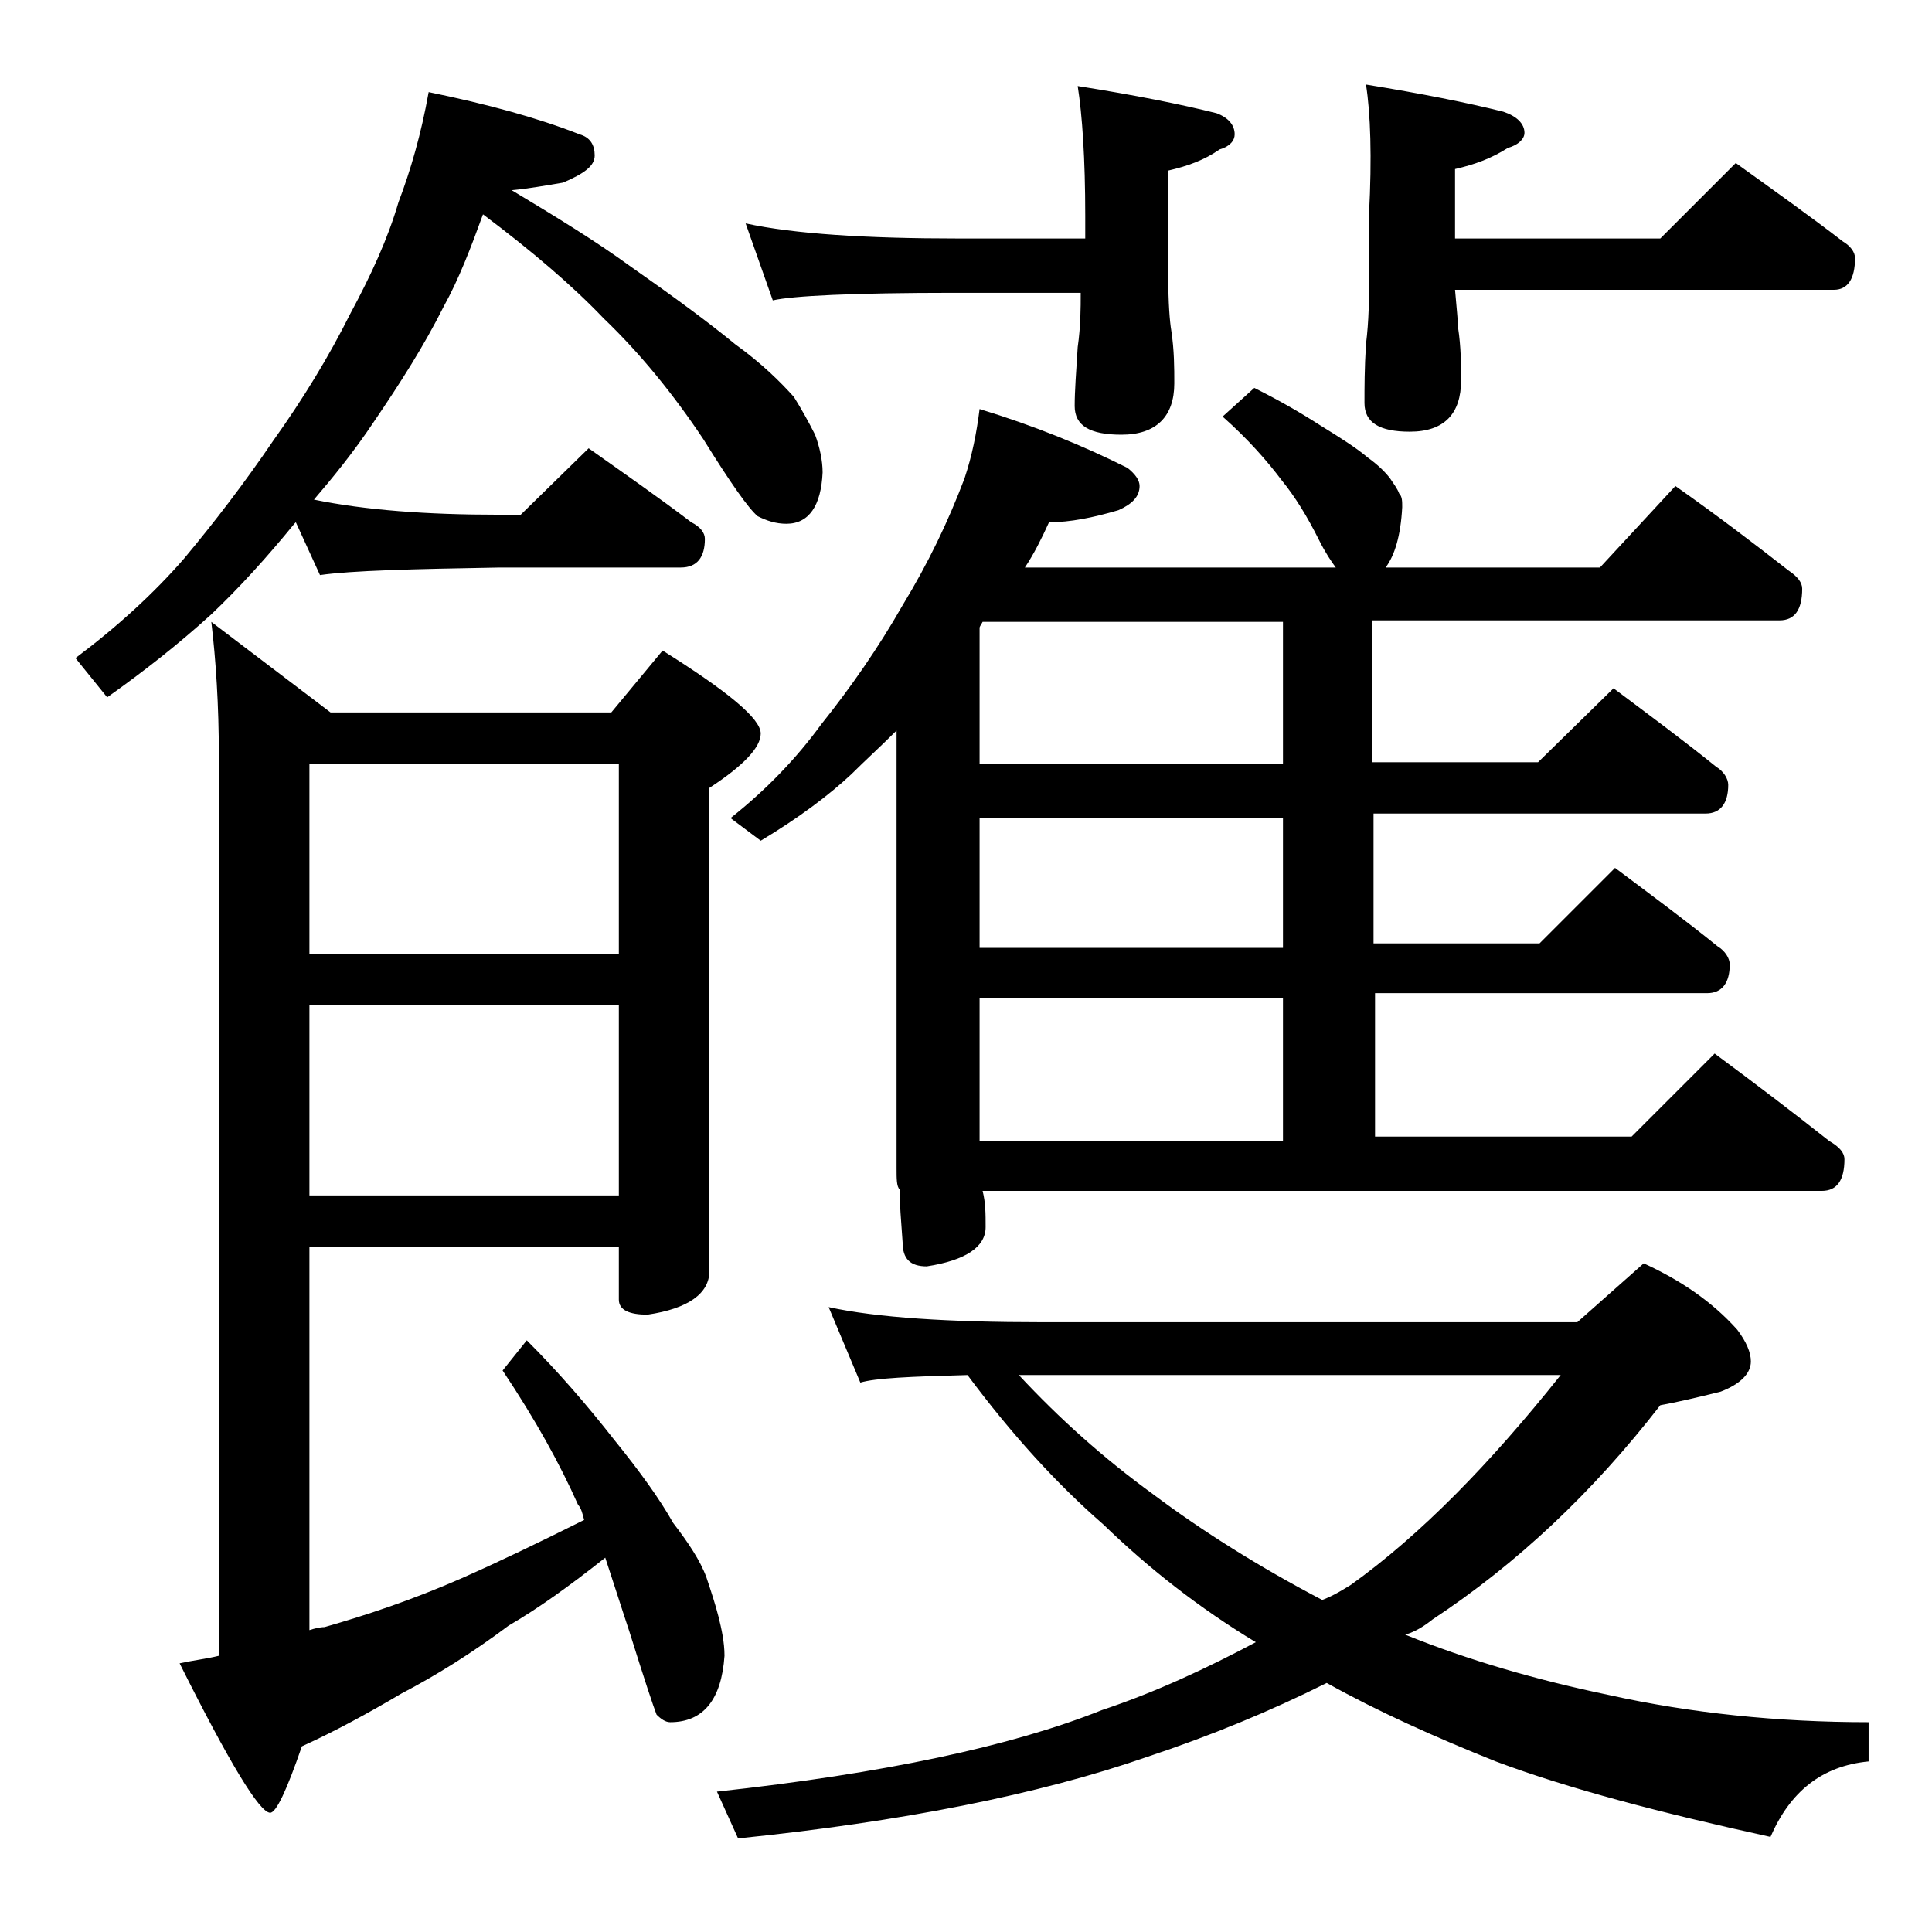
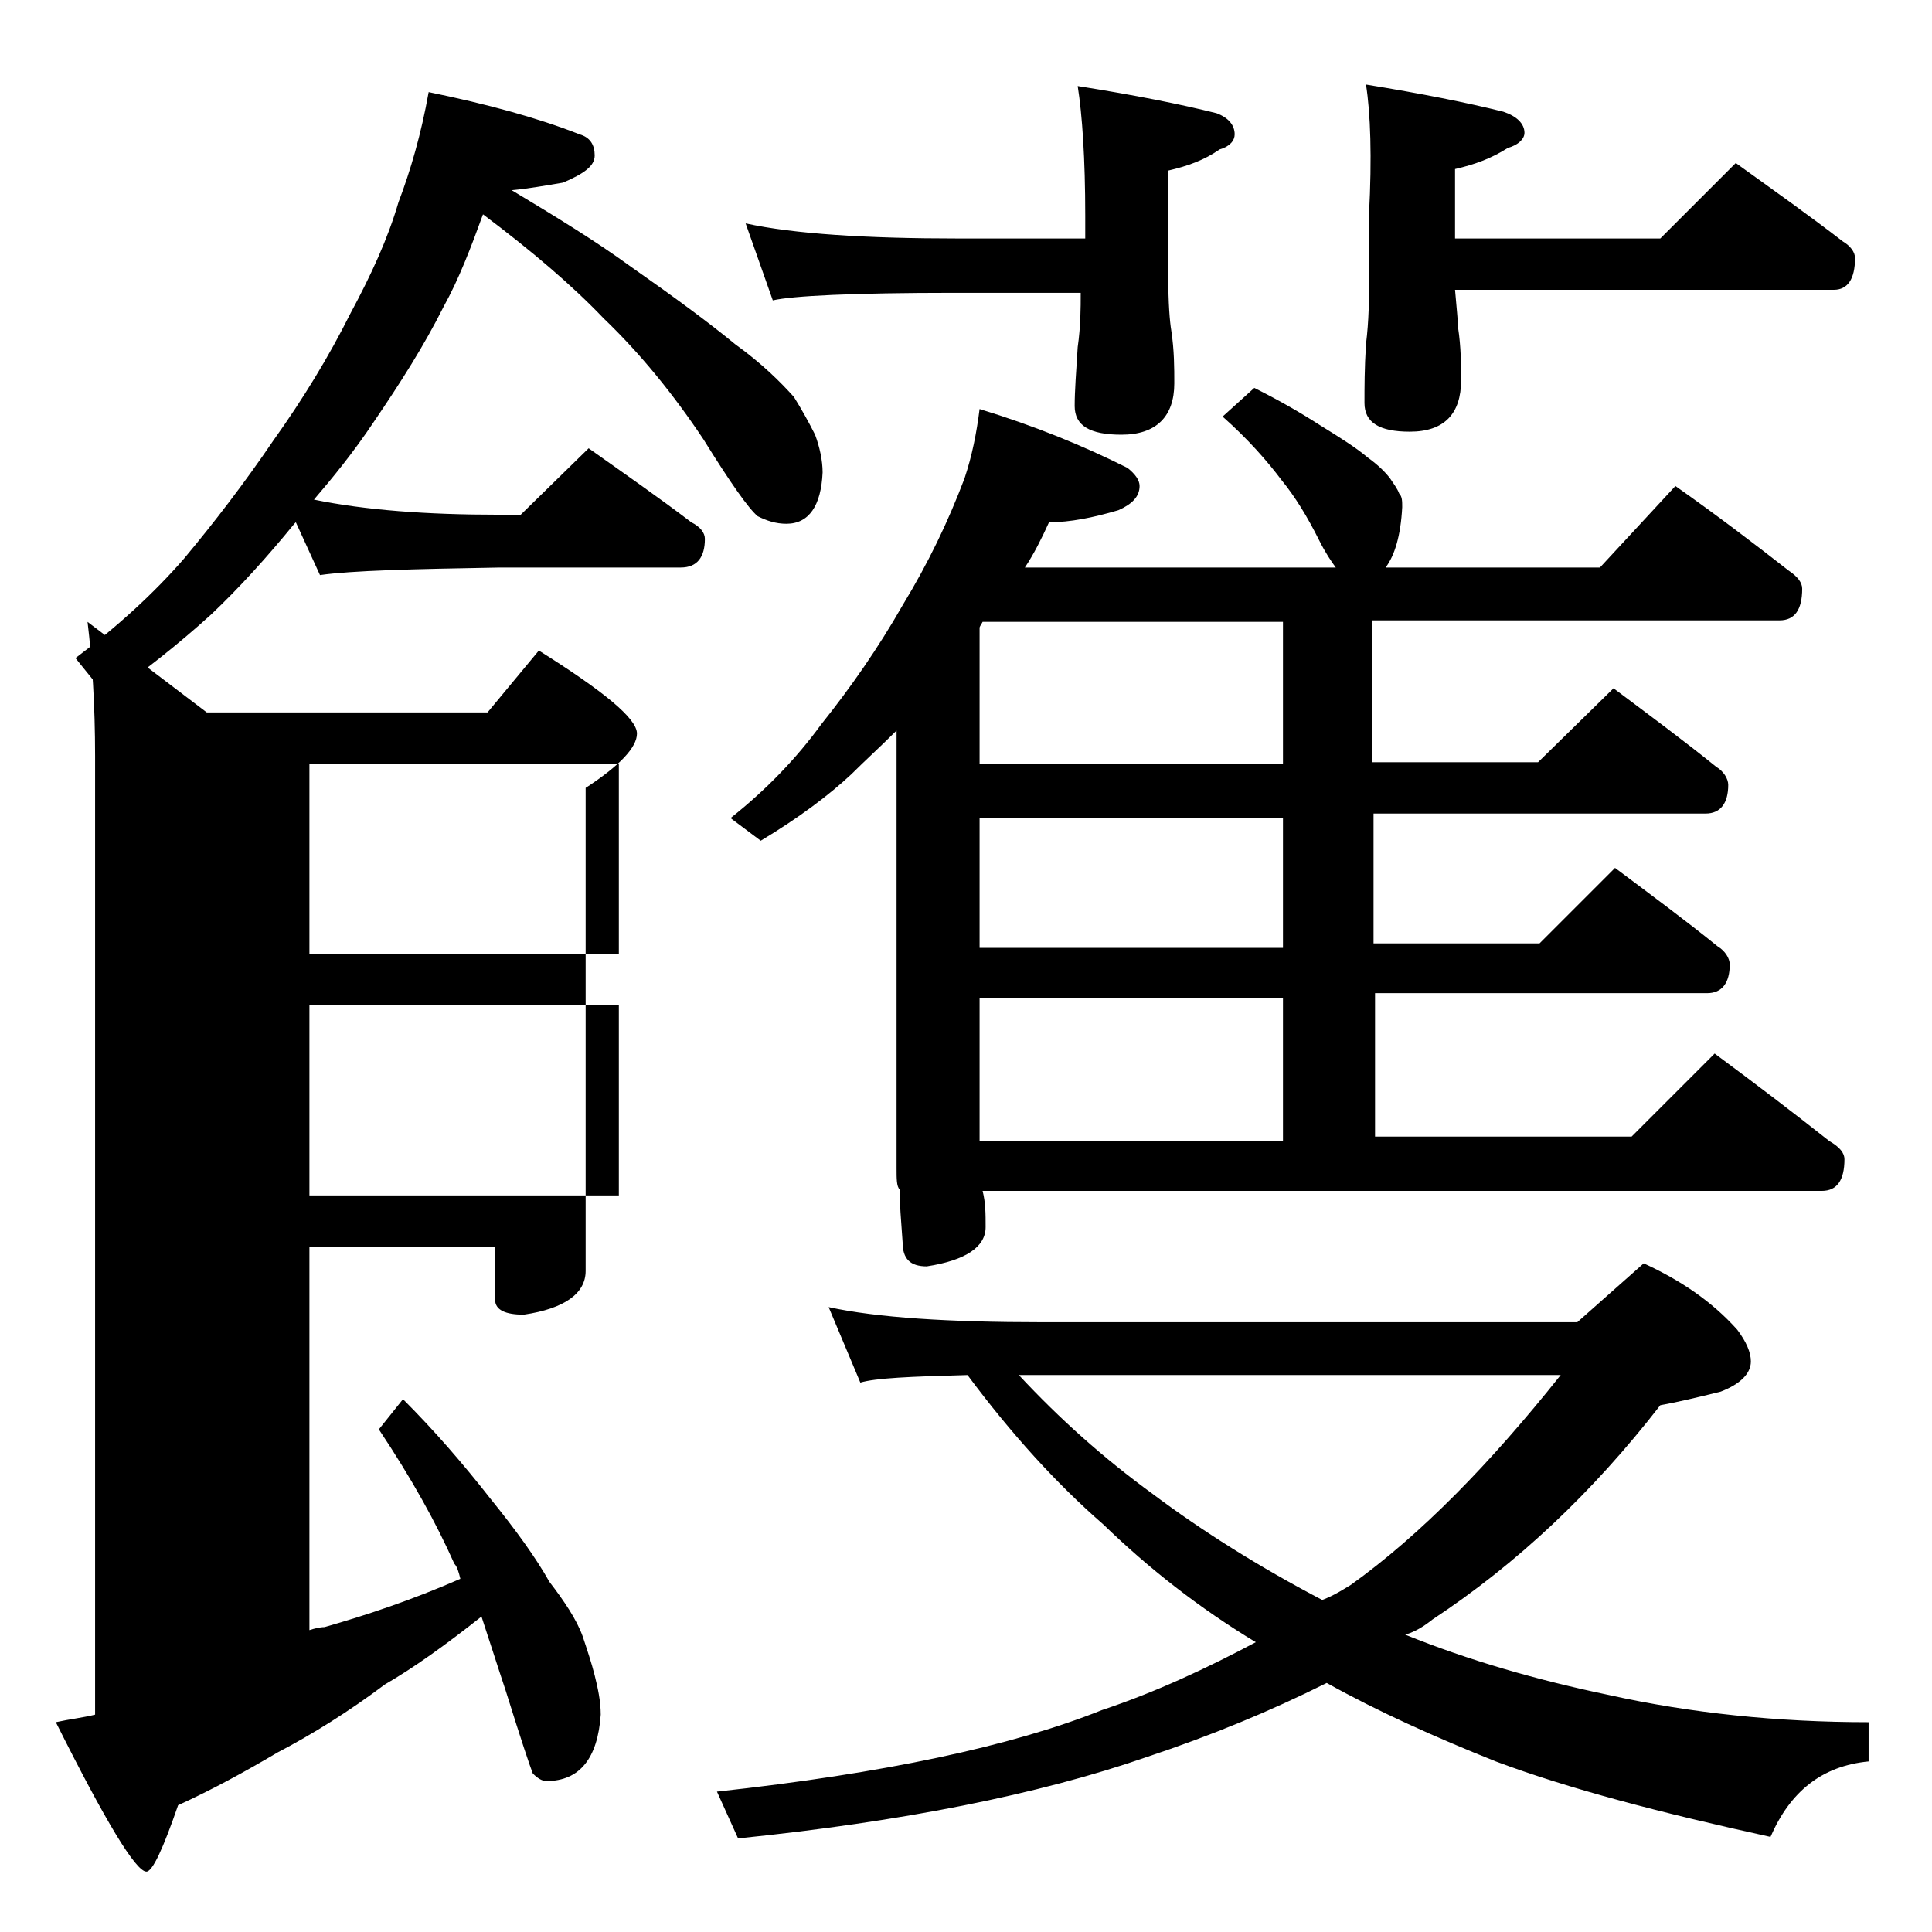
<svg xmlns="http://www.w3.org/2000/svg" version="1.1" id="Layer_1" x="0px" y="0px" viewBox="0 0 128 128" enable-background="new 0 0 128 128" xml:space="preserve">
-   <path d="M28.4,6.1c3.9,0.8,7.2,1.7,10,2.8c0.7,0.2,1,0.7,1,1.4c0,0.7-0.7,1.2-2.1,1.8c-1.2,0.2-2.3,0.4-3.4,0.5c3,1.8,5.6,3.4,7.8,5  c3,2.1,5.3,3.8,7,5.2c1.8,1.3,3,2.5,3.9,3.5c0.5,0.8,1,1.7,1.4,2.5c0.3,0.8,0.5,1.7,0.5,2.5c-0.1,2.2-0.9,3.4-2.4,3.4  c-0.7,0-1.3-0.2-1.9-0.5c-0.6-0.5-1.8-2.2-3.6-5.1c-2-3-4.2-5.7-6.6-8c-2.1-2.2-4.8-4.5-8-6.9c-0.8,2.2-1.6,4.3-2.6,6.1  c-1.3,2.6-2.9,5.1-4.6,7.6c-1.4,2.1-2.8,3.8-4,5.2c3.4,0.7,7.5,1,12.2,1h1.5l4.5-4.4c2.4,1.7,4.7,3.3,6.8,4.9  c0.6,0.3,0.9,0.7,0.9,1.1c0,1.2-0.5,1.9-1.6,1.9h-12c-5.8,0.1-9.8,0.2-11.9,0.5l-1.6-3.5l-0.1,0.1c-1.8,2.2-3.6,4.2-5.5,6  c-2.2,2-4.5,3.8-6.9,5.5L5,43.6c2.8-2.1,5.2-4.3,7.2-6.6c2-2.4,4-5,5.9-7.8c2-2.8,3.7-5.6,5.1-8.4c1.4-2.6,2.5-5,3.2-7.4  C27.2,11.3,27.9,8.9,28.4,6.1z M20.5,82.6V108c0.3-0.1,0.7-0.2,1-0.2c2.8-0.8,5.8-1.8,9-3.2c2.5-1.1,5.2-2.4,8.2-3.9  c-0.1-0.4-0.2-0.8-0.4-1c-1.2-2.7-2.8-5.6-5-8.9l1.6-2c2.1,2.1,4,4.3,5.8,6.6c1.7,2.1,3,3.9,3.9,5.5c1,1.3,1.8,2.5,2.2,3.6  c0.3,0.9,0.6,1.8,0.8,2.6c0.2,0.8,0.4,1.7,0.4,2.6c-0.2,2.9-1.4,4.4-3.6,4.4c-0.3,0-0.6-0.2-0.9-0.5c-0.2-0.5-0.8-2.3-1.8-5.5  c-0.6-1.8-1.1-3.4-1.6-4.9c-2.4,1.9-4.5,3.4-6.4,4.5c-2.4,1.8-4.8,3.3-7.1,4.5c-2.2,1.3-4.4,2.5-6.6,3.5c-1,2.9-1.7,4.4-2.1,4.4  c-0.7,0-2.7-3.3-6-9.9c0.9-0.2,1.8-0.3,2.6-0.5V50.1c0-3.4-0.2-6.4-0.5-8.9l7.9,6h18.6l3.4-4.1c4.3,2.7,6.5,4.5,6.5,5.5  c0,0.9-1.1,2.1-3.4,3.6v32c0,1.5-1.4,2.5-4.1,2.9c-1.2,0-1.9-0.3-1.9-1v-3.5H20.5z M20.5,50.6v12.6H41V50.6H20.5z M20.5,66.6v12.6  H41V66.6H20.5z M54.9,86.6c3.2,0.7,8,1,14.1,1h35.5l4.4-3.9c2.4,1.1,4.5,2.5,6.2,4.4c0.6,0.8,0.9,1.5,0.9,2.1c0,0.8-0.7,1.5-2,2  c-1.6,0.4-2.9,0.7-4,0.9c-4.5,5.8-9.5,10.5-15.1,14.2c-0.5,0.4-1.1,0.8-1.8,1c4.2,1.7,8.7,3,13.5,4c5.4,1.2,11.2,1.8,17.2,1.8v2.6  c-3.1,0.3-5.2,2-6.5,5c-7.3-1.6-13.4-3.2-18.2-5c-4-1.6-7.8-3.3-11.2-5.2c-3.8,1.9-7.7,3.5-11.9,4.9c-7.2,2.5-16.3,4.3-27.1,5.4  l-1.4-3.1c11-1.2,19.5-3,25.5-5.4c3.6-1.2,7-2.8,10.2-4.5c-3.8-2.3-7.1-4.9-10.1-7.8c-3.1-2.7-6.1-6-9-9.9c-3.8,0.1-6.1,0.2-7.1,0.5  L54.9,86.6z M64.9,27.1c3.6,1.1,6.8,2.4,9.8,3.9c0.5,0.4,0.8,0.8,0.8,1.2c0,0.7-0.5,1.2-1.4,1.6c-1.7,0.5-3.2,0.8-4.6,0.8  c-0.5,1.1-1,2.1-1.6,3h20.6c-0.3-0.4-0.7-1-1.1-1.8c-0.8-1.6-1.6-2.9-2.5-4c-0.9-1.2-2.2-2.7-3.9-4.2l2.1-1.9c1.6,0.8,3,1.6,4.4,2.5  c1.3,0.8,2.4,1.5,3.1,2.1c0.7,0.5,1.2,1,1.5,1.4c0.2,0.3,0.5,0.7,0.6,1c0.2,0.2,0.2,0.5,0.2,0.9c-0.1,1.9-0.5,3.2-1.1,4H106l5-5.4  c2.7,1.9,5.2,3.8,7.5,5.6c0.6,0.4,0.9,0.8,0.9,1.2c0,1.4-0.5,2.1-1.5,2.1h-27v9.4h11l5-4.9c2.4,1.8,4.7,3.5,6.8,5.2  c0.5,0.3,0.8,0.8,0.8,1.2c0,1.2-0.5,1.9-1.5,1.9h-22v8.6h11l5-5c2.4,1.8,4.7,3.5,6.8,5.2c0.5,0.3,0.8,0.8,0.8,1.2  c0,1.2-0.5,1.9-1.5,1.9h-22v9.5h17l5.5-5.5c2.7,2,5.2,3.9,7.6,5.8c0.7,0.4,1,0.8,1,1.2c0,1.4-0.5,2.1-1.5,2.1H65.1  c0.2,0.8,0.2,1.5,0.2,2.4c0,1.3-1.3,2.2-3.9,2.6c-1.1,0-1.6-0.5-1.6-1.6c-0.1-1.4-0.2-2.6-0.2-3.5c-0.2-0.2-0.2-0.7-0.2-1.4V48.4  c-1.1,1.1-2.1,2-3,2.9c-1.5,1.4-3.5,2.9-6,4.4l-2-1.5c2.4-1.9,4.4-4,6-6.2c2-2.5,3.8-5.1,5.4-7.9c1.7-2.8,3-5.5,4.1-8.4  C64.4,30.2,64.7,28.7,64.9,27.1z M49.4,14.8c3.2,0.7,8,1,14.1,1h8.4v-1.5c0-3.8-0.2-6.7-0.5-8.6c3.8,0.6,6.8,1.2,9.2,1.8  c0.8,0.3,1.2,0.8,1.2,1.4c0,0.4-0.3,0.8-1,1c-1,0.7-2.1,1.1-3.4,1.4v7c0,1.8,0.1,3,0.2,3.6c0.2,1.3,0.2,2.5,0.2,3.5  c0,2.2-1.2,3.4-3.5,3.4c-2.1,0-3.1-0.6-3.1-1.9c0-1,0.1-2.3,0.2-3.9c0.2-1.4,0.2-2.6,0.2-3.6h-8.4c-6.7,0-10.7,0.2-12,0.5L49.4,14.8  z M85,50.6v-9.4H65.1c-0.1,0.2-0.2,0.3-0.2,0.4v9H85z M85,62.8v-8.6H64.9v8.6H85z M64.9,75.6H85v-9.5H64.9V75.6z M67.5,91.1  c2.7,2.9,5.6,5.5,8.9,7.9c3.2,2.4,7,4.8,11.2,7c0.8-0.3,1.4-0.7,1.9-1c4.6-3.3,9.2-8,13.9-13.9H69C68.4,91.1,67.9,91.1,67.5,91.1z   M90.5,5.6c3.7,0.6,6.7,1.2,9.1,1.8c0.9,0.3,1.4,0.8,1.4,1.4c0,0.4-0.4,0.8-1.1,1c-1.1,0.7-2.2,1.1-3.5,1.4v4.6H110l5-5  c2.5,1.8,4.9,3.5,7.1,5.2c0.5,0.3,0.8,0.7,0.8,1.1c0,1.4-0.5,2.1-1.4,2.1H96.4c0.1,1.2,0.2,2.1,0.2,2.5c0.2,1.3,0.2,2.5,0.2,3.5  c0,2.2-1.1,3.4-3.4,3.4c-2,0-3-0.6-3-1.9c0-1,0-2.3,0.1-3.9c0.2-1.6,0.2-3,0.2-4.2v-4.4C90.9,10.4,90.8,7.5,90.5,5.6z" />
+   <path d="M28.4,6.1c3.9,0.8,7.2,1.7,10,2.8c0.7,0.2,1,0.7,1,1.4c0,0.7-0.7,1.2-2.1,1.8c-1.2,0.2-2.3,0.4-3.4,0.5c3,1.8,5.6,3.4,7.8,5  c3,2.1,5.3,3.8,7,5.2c1.8,1.3,3,2.5,3.9,3.5c0.5,0.8,1,1.7,1.4,2.5c0.3,0.8,0.5,1.7,0.5,2.5c-0.1,2.2-0.9,3.4-2.4,3.4  c-0.7,0-1.3-0.2-1.9-0.5c-0.6-0.5-1.8-2.2-3.6-5.1c-2-3-4.2-5.7-6.6-8c-2.1-2.2-4.8-4.5-8-6.9c-0.8,2.2-1.6,4.3-2.6,6.1  c-1.3,2.6-2.9,5.1-4.6,7.6c-1.4,2.1-2.8,3.8-4,5.2c3.4,0.7,7.5,1,12.2,1h1.5l4.5-4.4c2.4,1.7,4.7,3.3,6.8,4.9  c0.6,0.3,0.9,0.7,0.9,1.1c0,1.2-0.5,1.9-1.6,1.9h-12c-5.8,0.1-9.8,0.2-11.9,0.5l-1.6-3.5l-0.1,0.1c-1.8,2.2-3.6,4.2-5.5,6  c-2.2,2-4.5,3.8-6.9,5.5L5,43.6c2.8-2.1,5.2-4.3,7.2-6.6c2-2.4,4-5,5.9-7.8c2-2.8,3.7-5.6,5.1-8.4c1.4-2.6,2.5-5,3.2-7.4  C27.2,11.3,27.9,8.9,28.4,6.1z M20.5,82.6V108c0.3-0.1,0.7-0.2,1-0.2c2.8-0.8,5.8-1.8,9-3.2c-0.1-0.4-0.2-0.8-0.4-1c-1.2-2.7-2.8-5.6-5-8.9l1.6-2c2.1,2.1,4,4.3,5.8,6.6c1.7,2.1,3,3.9,3.9,5.5c1,1.3,1.8,2.5,2.2,3.6  c0.3,0.9,0.6,1.8,0.8,2.6c0.2,0.8,0.4,1.7,0.4,2.6c-0.2,2.9-1.4,4.4-3.6,4.4c-0.3,0-0.6-0.2-0.9-0.5c-0.2-0.5-0.8-2.3-1.8-5.5  c-0.6-1.8-1.1-3.4-1.6-4.9c-2.4,1.9-4.5,3.4-6.4,4.5c-2.4,1.8-4.8,3.3-7.1,4.5c-2.2,1.3-4.4,2.5-6.6,3.5c-1,2.9-1.7,4.4-2.1,4.4  c-0.7,0-2.7-3.3-6-9.9c0.9-0.2,1.8-0.3,2.6-0.5V50.1c0-3.4-0.2-6.4-0.5-8.9l7.9,6h18.6l3.4-4.1c4.3,2.7,6.5,4.5,6.5,5.5  c0,0.9-1.1,2.1-3.4,3.6v32c0,1.5-1.4,2.5-4.1,2.9c-1.2,0-1.9-0.3-1.9-1v-3.5H20.5z M20.5,50.6v12.6H41V50.6H20.5z M20.5,66.6v12.6  H41V66.6H20.5z M54.9,86.6c3.2,0.7,8,1,14.1,1h35.5l4.4-3.9c2.4,1.1,4.5,2.5,6.2,4.4c0.6,0.8,0.9,1.5,0.9,2.1c0,0.8-0.7,1.5-2,2  c-1.6,0.4-2.9,0.7-4,0.9c-4.5,5.8-9.5,10.5-15.1,14.2c-0.5,0.4-1.1,0.8-1.8,1c4.2,1.7,8.7,3,13.5,4c5.4,1.2,11.2,1.8,17.2,1.8v2.6  c-3.1,0.3-5.2,2-6.5,5c-7.3-1.6-13.4-3.2-18.2-5c-4-1.6-7.8-3.3-11.2-5.2c-3.8,1.9-7.7,3.5-11.9,4.9c-7.2,2.5-16.3,4.3-27.1,5.4  l-1.4-3.1c11-1.2,19.5-3,25.5-5.4c3.6-1.2,7-2.8,10.2-4.5c-3.8-2.3-7.1-4.9-10.1-7.8c-3.1-2.7-6.1-6-9-9.9c-3.8,0.1-6.1,0.2-7.1,0.5  L54.9,86.6z M64.9,27.1c3.6,1.1,6.8,2.4,9.8,3.9c0.5,0.4,0.8,0.8,0.8,1.2c0,0.7-0.5,1.2-1.4,1.6c-1.7,0.5-3.2,0.8-4.6,0.8  c-0.5,1.1-1,2.1-1.6,3h20.6c-0.3-0.4-0.7-1-1.1-1.8c-0.8-1.6-1.6-2.9-2.5-4c-0.9-1.2-2.2-2.7-3.9-4.2l2.1-1.9c1.6,0.8,3,1.6,4.4,2.5  c1.3,0.8,2.4,1.5,3.1,2.1c0.7,0.5,1.2,1,1.5,1.4c0.2,0.3,0.5,0.7,0.6,1c0.2,0.2,0.2,0.5,0.2,0.9c-0.1,1.9-0.5,3.2-1.1,4H106l5-5.4  c2.7,1.9,5.2,3.8,7.5,5.6c0.6,0.4,0.9,0.8,0.9,1.2c0,1.4-0.5,2.1-1.5,2.1h-27v9.4h11l5-4.9c2.4,1.8,4.7,3.5,6.8,5.2  c0.5,0.3,0.8,0.8,0.8,1.2c0,1.2-0.5,1.9-1.5,1.9h-22v8.6h11l5-5c2.4,1.8,4.7,3.5,6.8,5.2c0.5,0.3,0.8,0.8,0.8,1.2  c0,1.2-0.5,1.9-1.5,1.9h-22v9.5h17l5.5-5.5c2.7,2,5.2,3.9,7.6,5.8c0.7,0.4,1,0.8,1,1.2c0,1.4-0.5,2.1-1.5,2.1H65.1  c0.2,0.8,0.2,1.5,0.2,2.4c0,1.3-1.3,2.2-3.9,2.6c-1.1,0-1.6-0.5-1.6-1.6c-0.1-1.4-0.2-2.6-0.2-3.5c-0.2-0.2-0.2-0.7-0.2-1.4V48.4  c-1.1,1.1-2.1,2-3,2.9c-1.5,1.4-3.5,2.9-6,4.4l-2-1.5c2.4-1.9,4.4-4,6-6.2c2-2.5,3.8-5.1,5.4-7.9c1.7-2.8,3-5.5,4.1-8.4  C64.4,30.2,64.7,28.7,64.9,27.1z M49.4,14.8c3.2,0.7,8,1,14.1,1h8.4v-1.5c0-3.8-0.2-6.7-0.5-8.6c3.8,0.6,6.8,1.2,9.2,1.8  c0.8,0.3,1.2,0.8,1.2,1.4c0,0.4-0.3,0.8-1,1c-1,0.7-2.1,1.1-3.4,1.4v7c0,1.8,0.1,3,0.2,3.6c0.2,1.3,0.2,2.5,0.2,3.5  c0,2.2-1.2,3.4-3.5,3.4c-2.1,0-3.1-0.6-3.1-1.9c0-1,0.1-2.3,0.2-3.9c0.2-1.4,0.2-2.6,0.2-3.6h-8.4c-6.7,0-10.7,0.2-12,0.5L49.4,14.8  z M85,50.6v-9.4H65.1c-0.1,0.2-0.2,0.3-0.2,0.4v9H85z M85,62.8v-8.6H64.9v8.6H85z M64.9,75.6H85v-9.5H64.9V75.6z M67.5,91.1  c2.7,2.9,5.6,5.5,8.9,7.9c3.2,2.4,7,4.8,11.2,7c0.8-0.3,1.4-0.7,1.9-1c4.6-3.3,9.2-8,13.9-13.9H69C68.4,91.1,67.9,91.1,67.5,91.1z   M90.5,5.6c3.7,0.6,6.7,1.2,9.1,1.8c0.9,0.3,1.4,0.8,1.4,1.4c0,0.4-0.4,0.8-1.1,1c-1.1,0.7-2.2,1.1-3.5,1.4v4.6H110l5-5  c2.5,1.8,4.9,3.5,7.1,5.2c0.5,0.3,0.8,0.7,0.8,1.1c0,1.4-0.5,2.1-1.4,2.1H96.4c0.1,1.2,0.2,2.1,0.2,2.5c0.2,1.3,0.2,2.5,0.2,3.5  c0,2.2-1.1,3.4-3.4,3.4c-2,0-3-0.6-3-1.9c0-1,0-2.3,0.1-3.9c0.2-1.6,0.2-3,0.2-4.2v-4.4C90.9,10.4,90.8,7.5,90.5,5.6z" />
</svg>